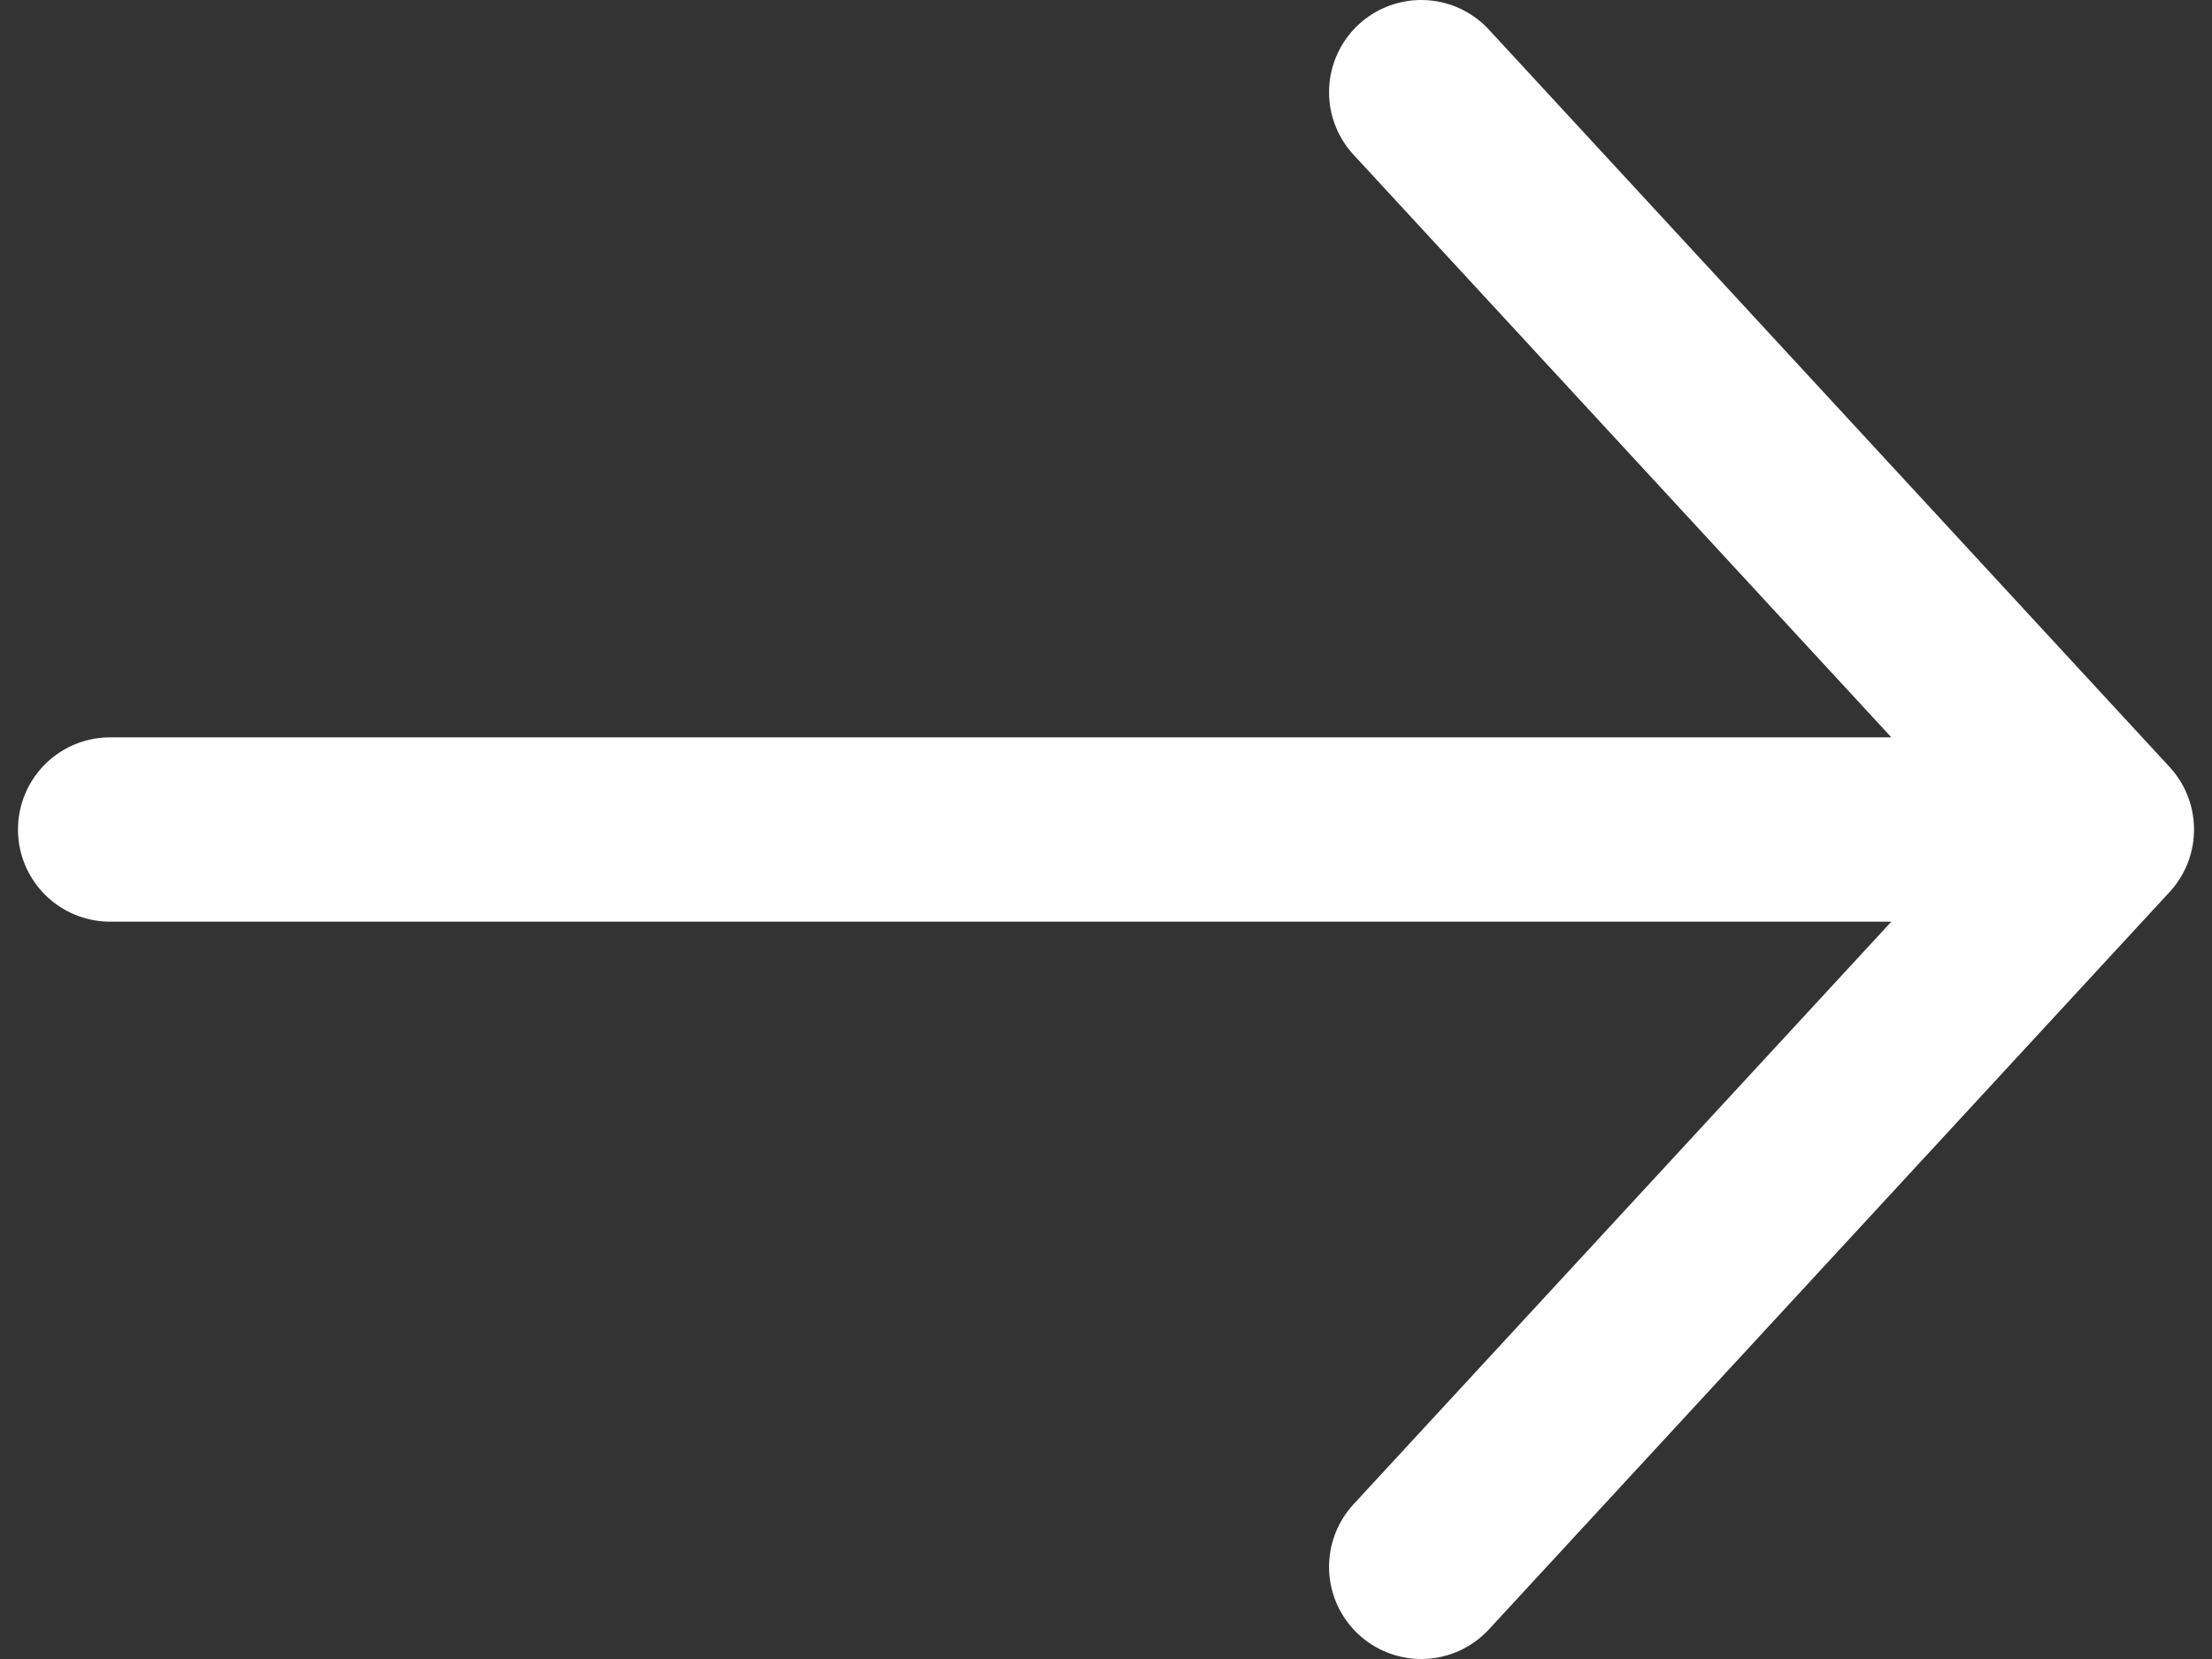
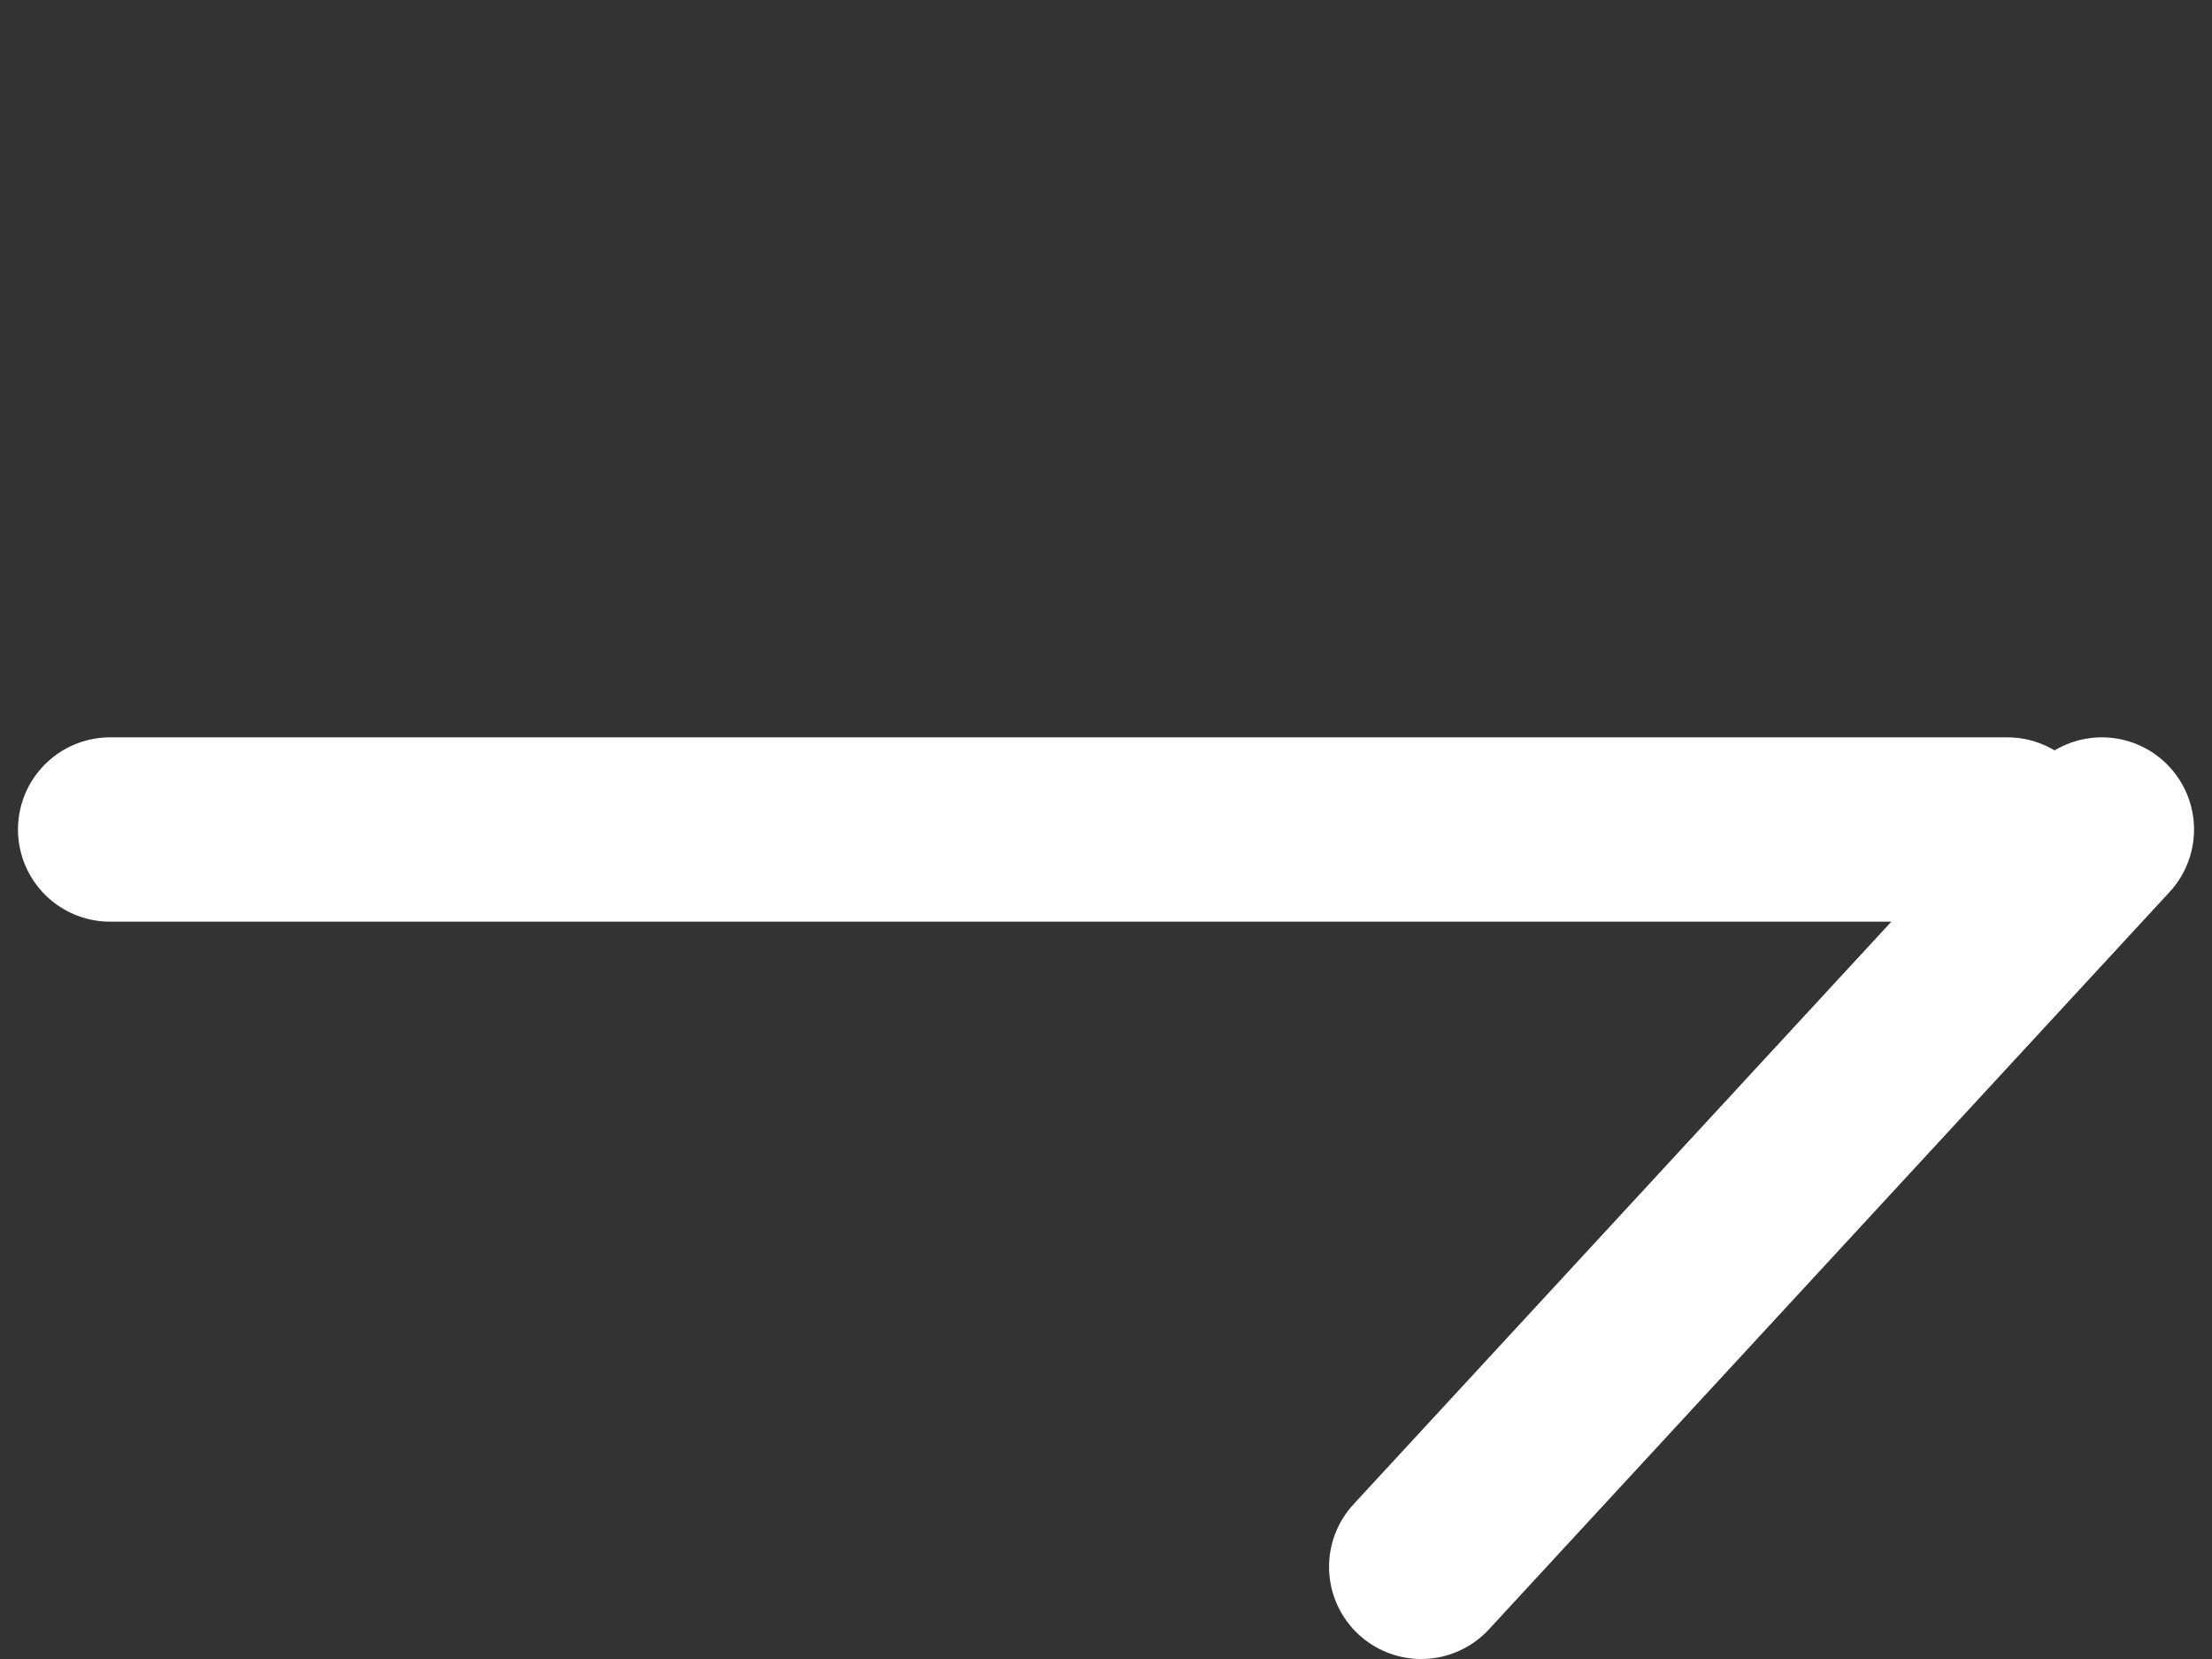
<svg xmlns="http://www.w3.org/2000/svg" width="24" height="18" viewBox="0 0 24 18" fill="none">
  <rect x="0" y="0" width="24" height="18" fill="#333333" stroke="none" />
-   <path d="M15.42 17L22.805 9L15.42 1M21.779 9H1.195" stroke="white" stroke-width="2" stroke-linecap="round" stroke-linejoin="round" />
+   <path d="M15.42 17L22.805 9M21.779 9H1.195" stroke="white" stroke-width="2" stroke-linecap="round" stroke-linejoin="round" />
</svg>